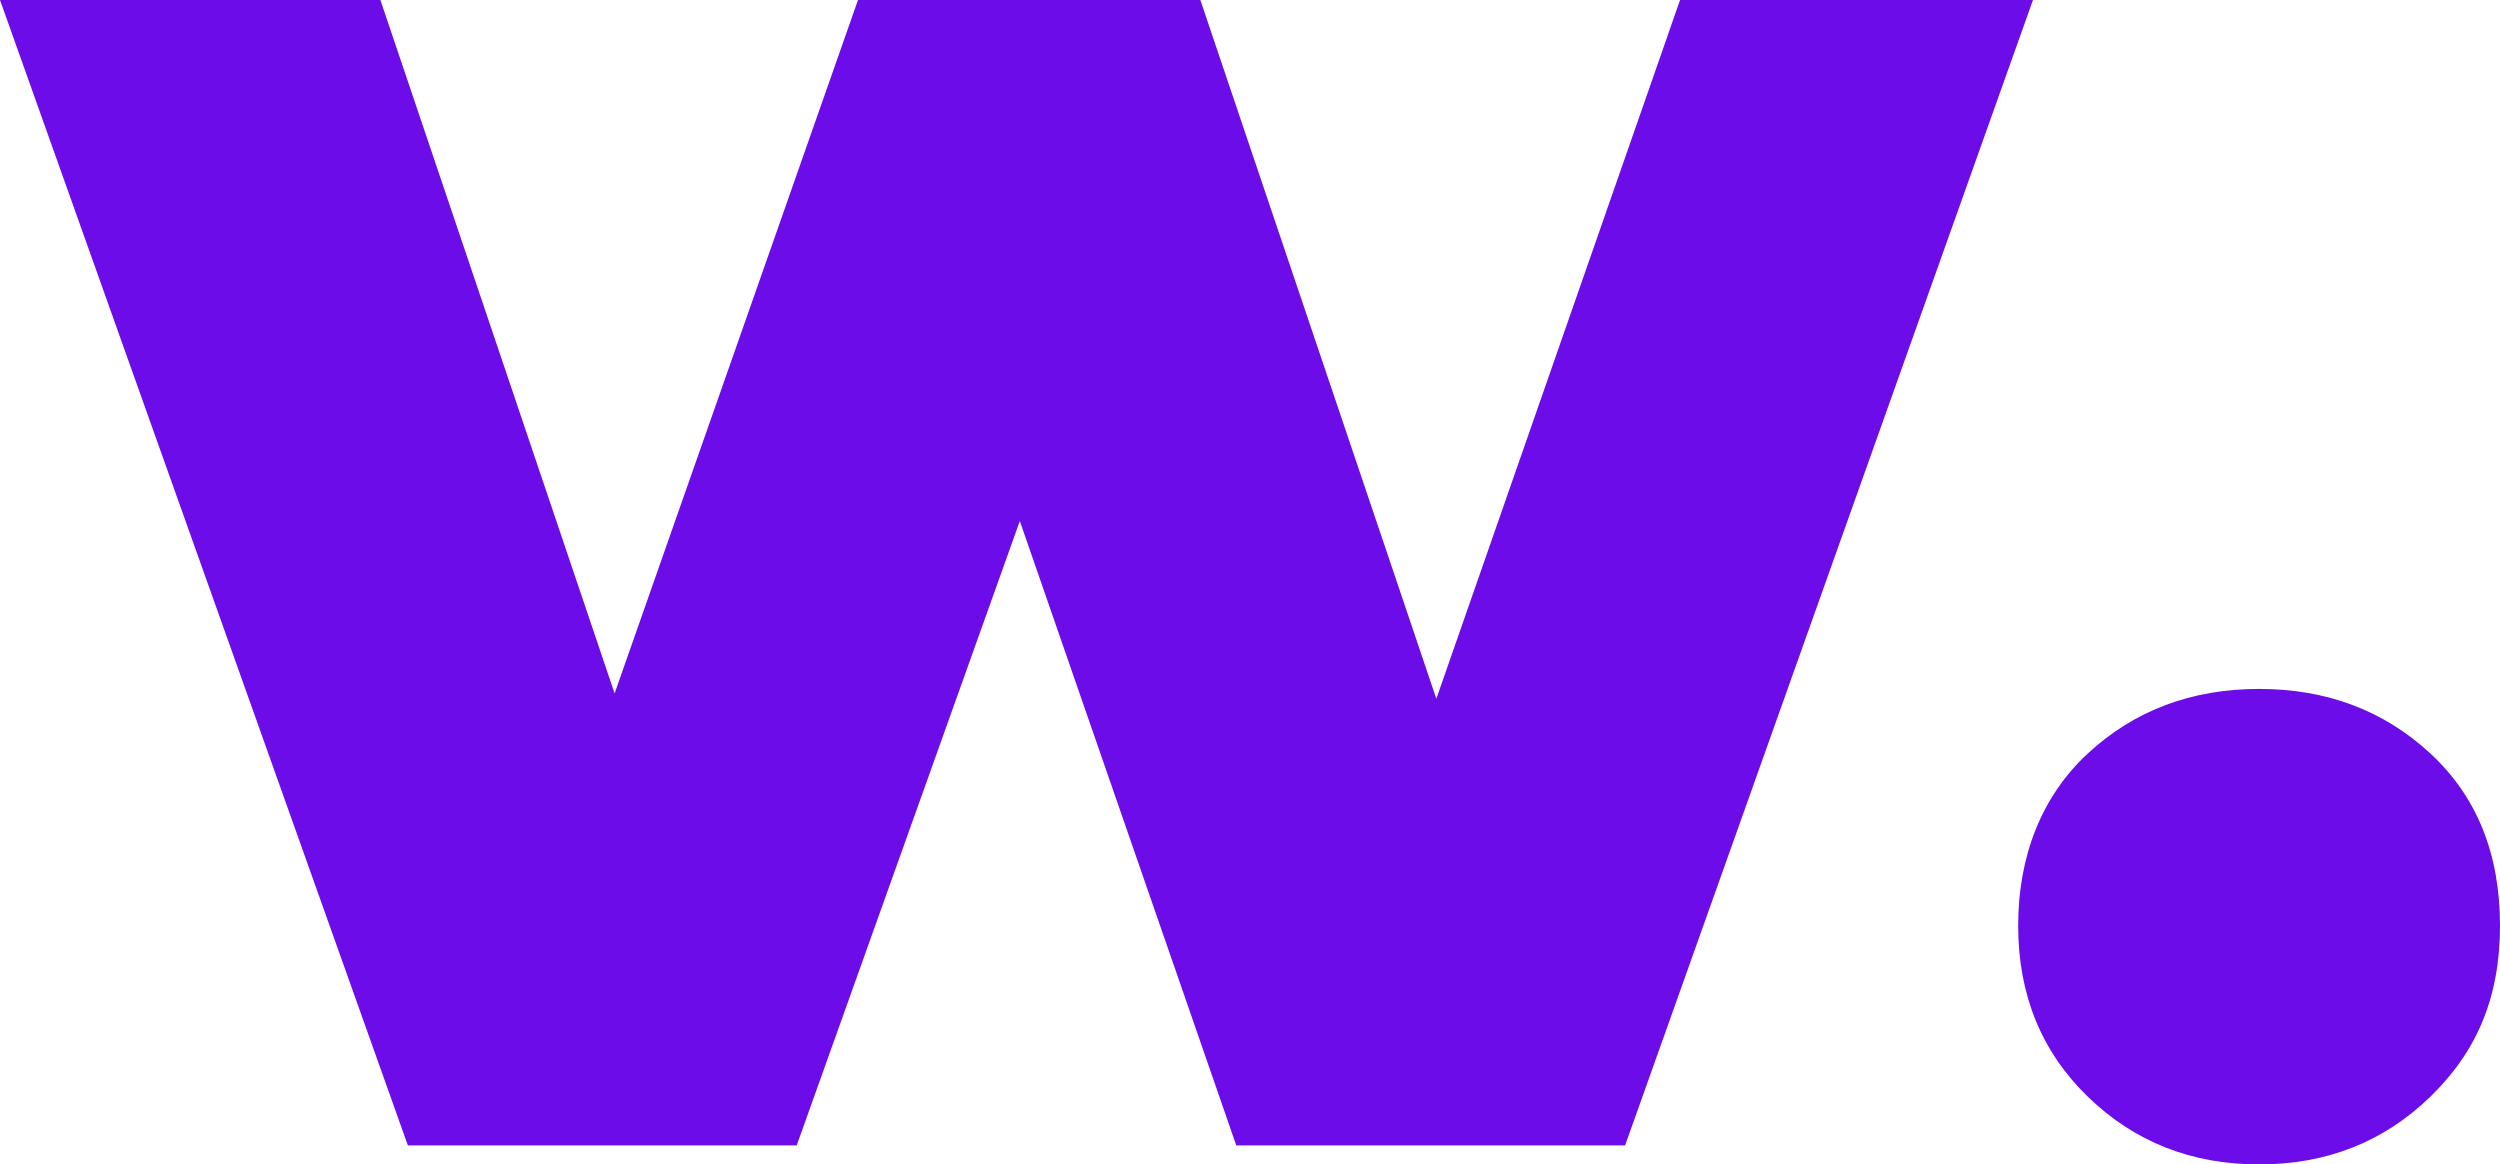
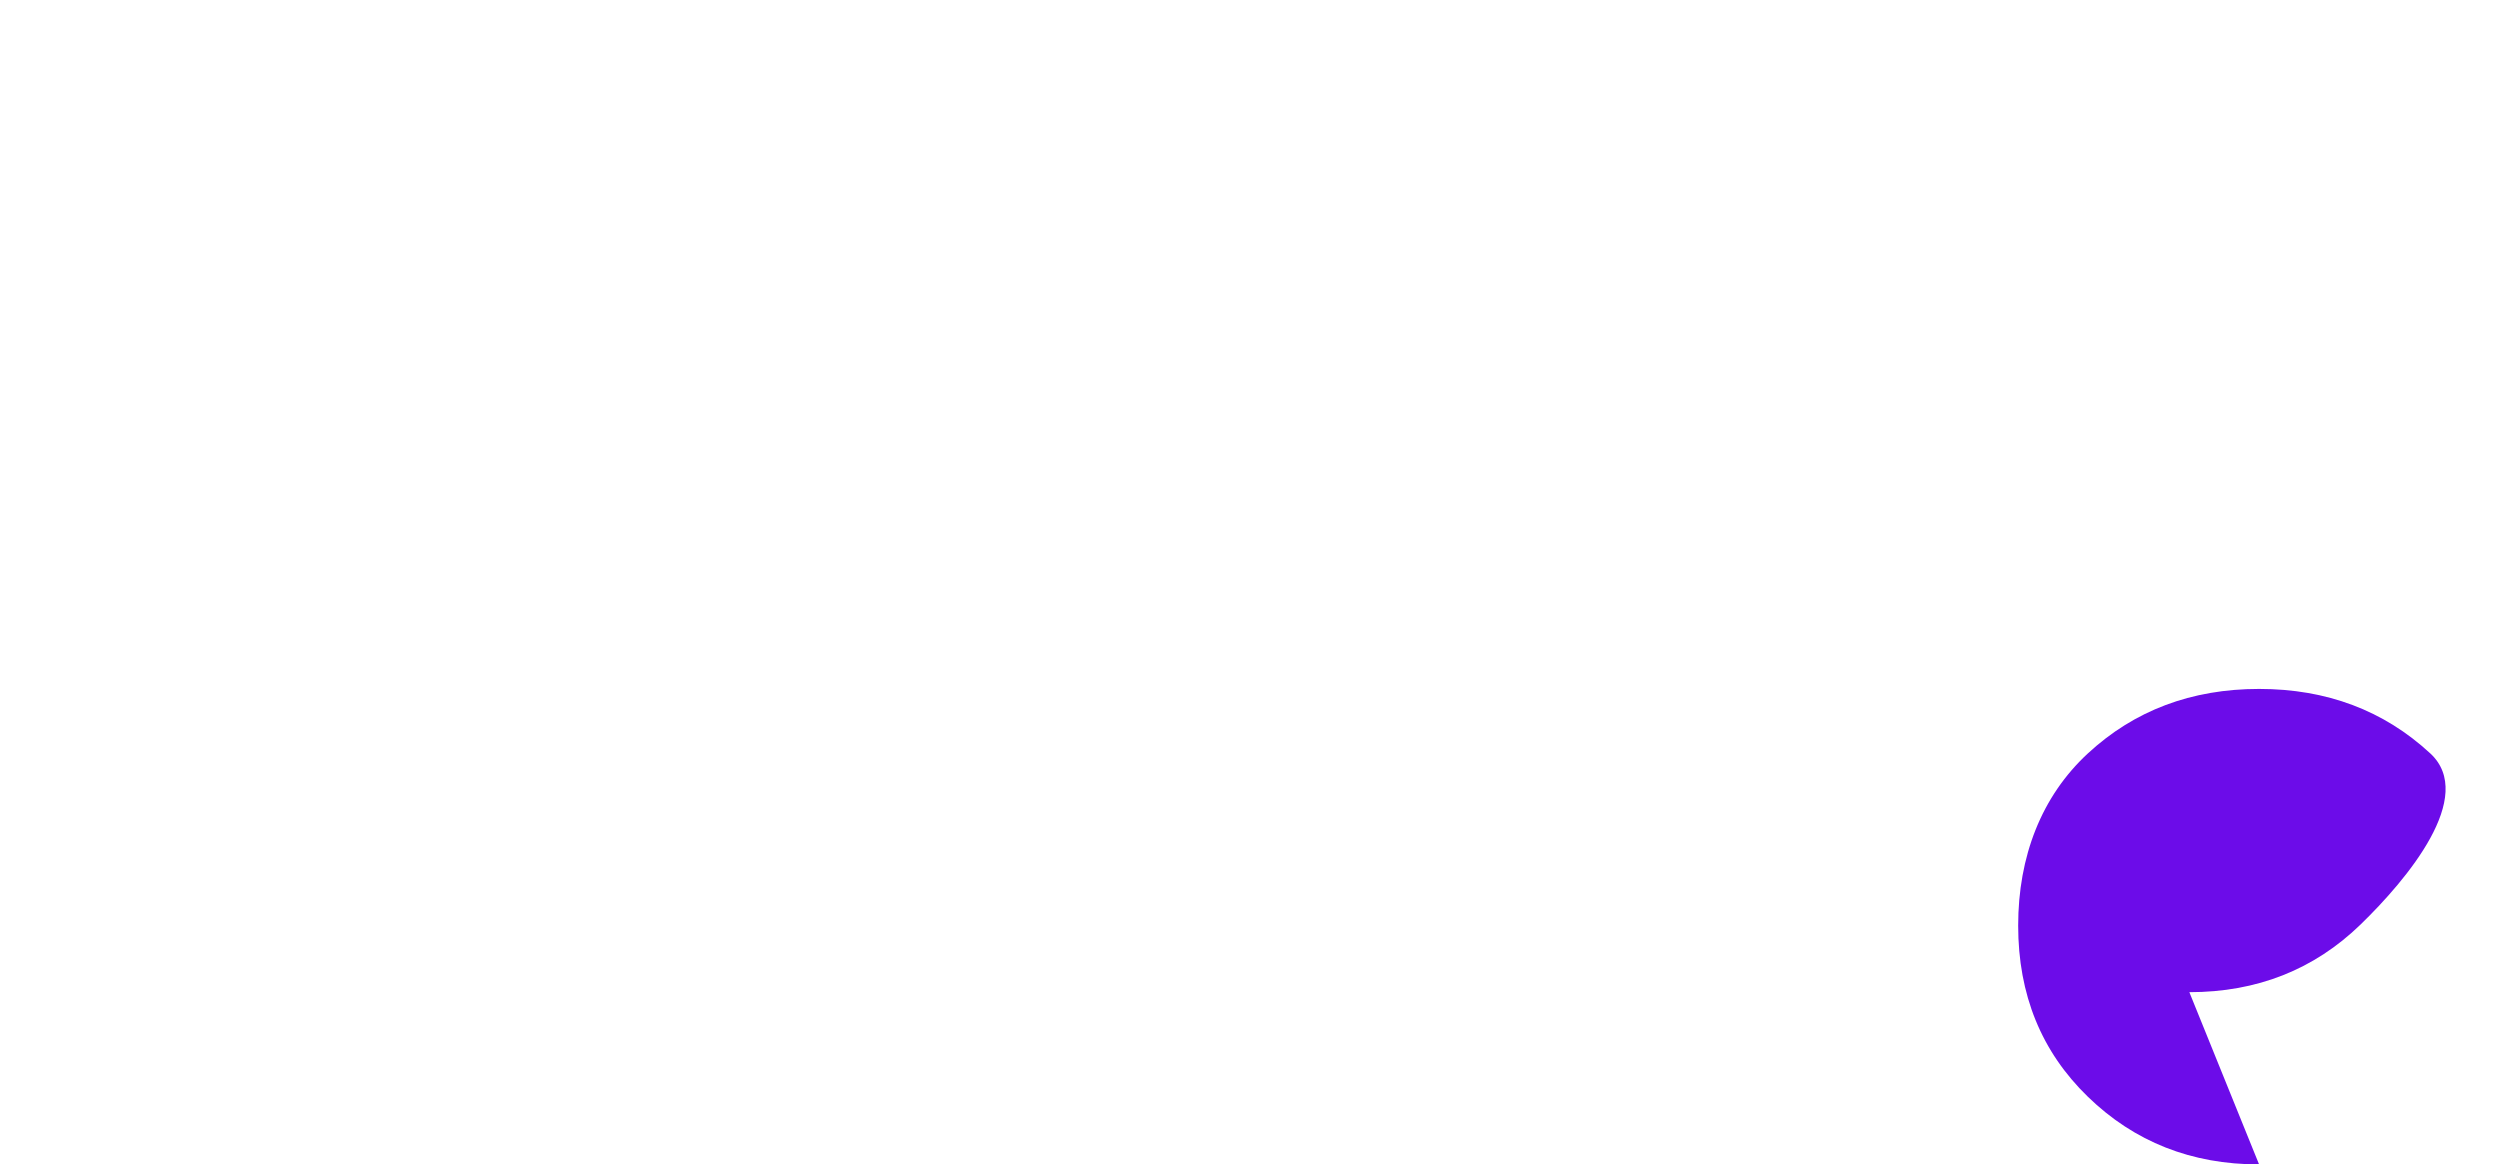
<svg xmlns="http://www.w3.org/2000/svg" id="Calque_2" data-name="Calque 2" viewBox="0 0 70.98 33.06">
  <defs>
    <style>
      .cls-1 {
        fill: #6c0ce9;
        stroke-width: 0px;
      }
    </style>
  </defs>
  <g id="Calque_9" data-name="Calque 9">
    <g>
-       <path class="cls-1" d="m11.58,32.52L0,0h10.8l9.18,27.18h-5.16L24.36,0h9.72l9.18,27.18h-5.04L47.7,0h10.02l-11.58,32.52h-11.04l-7.8-22.5h3.36l-8.04,22.5h-11.04Z" />
-       <path class="cls-1" d="m64.14,33.06c-1.92,0-3.54-.64-4.86-1.92-1.32-1.28-1.98-2.9-1.98-4.86s.66-3.67,1.98-4.89c1.32-1.22,2.94-1.83,4.86-1.83s3.54.61,4.86,1.83c1.32,1.22,1.98,2.85,1.98,4.89s-.66,3.58-1.98,4.86c-1.32,1.28-2.94,1.92-4.86,1.92Z" />
+       <path class="cls-1" d="m64.14,33.06c-1.92,0-3.54-.64-4.86-1.92-1.32-1.28-1.98-2.9-1.98-4.86s.66-3.67,1.98-4.89c1.32-1.22,2.94-1.83,4.86-1.83s3.54.61,4.86,1.83s-.66,3.58-1.98,4.86c-1.32,1.28-2.94,1.92-4.86,1.92Z" />
    </g>
  </g>
</svg>